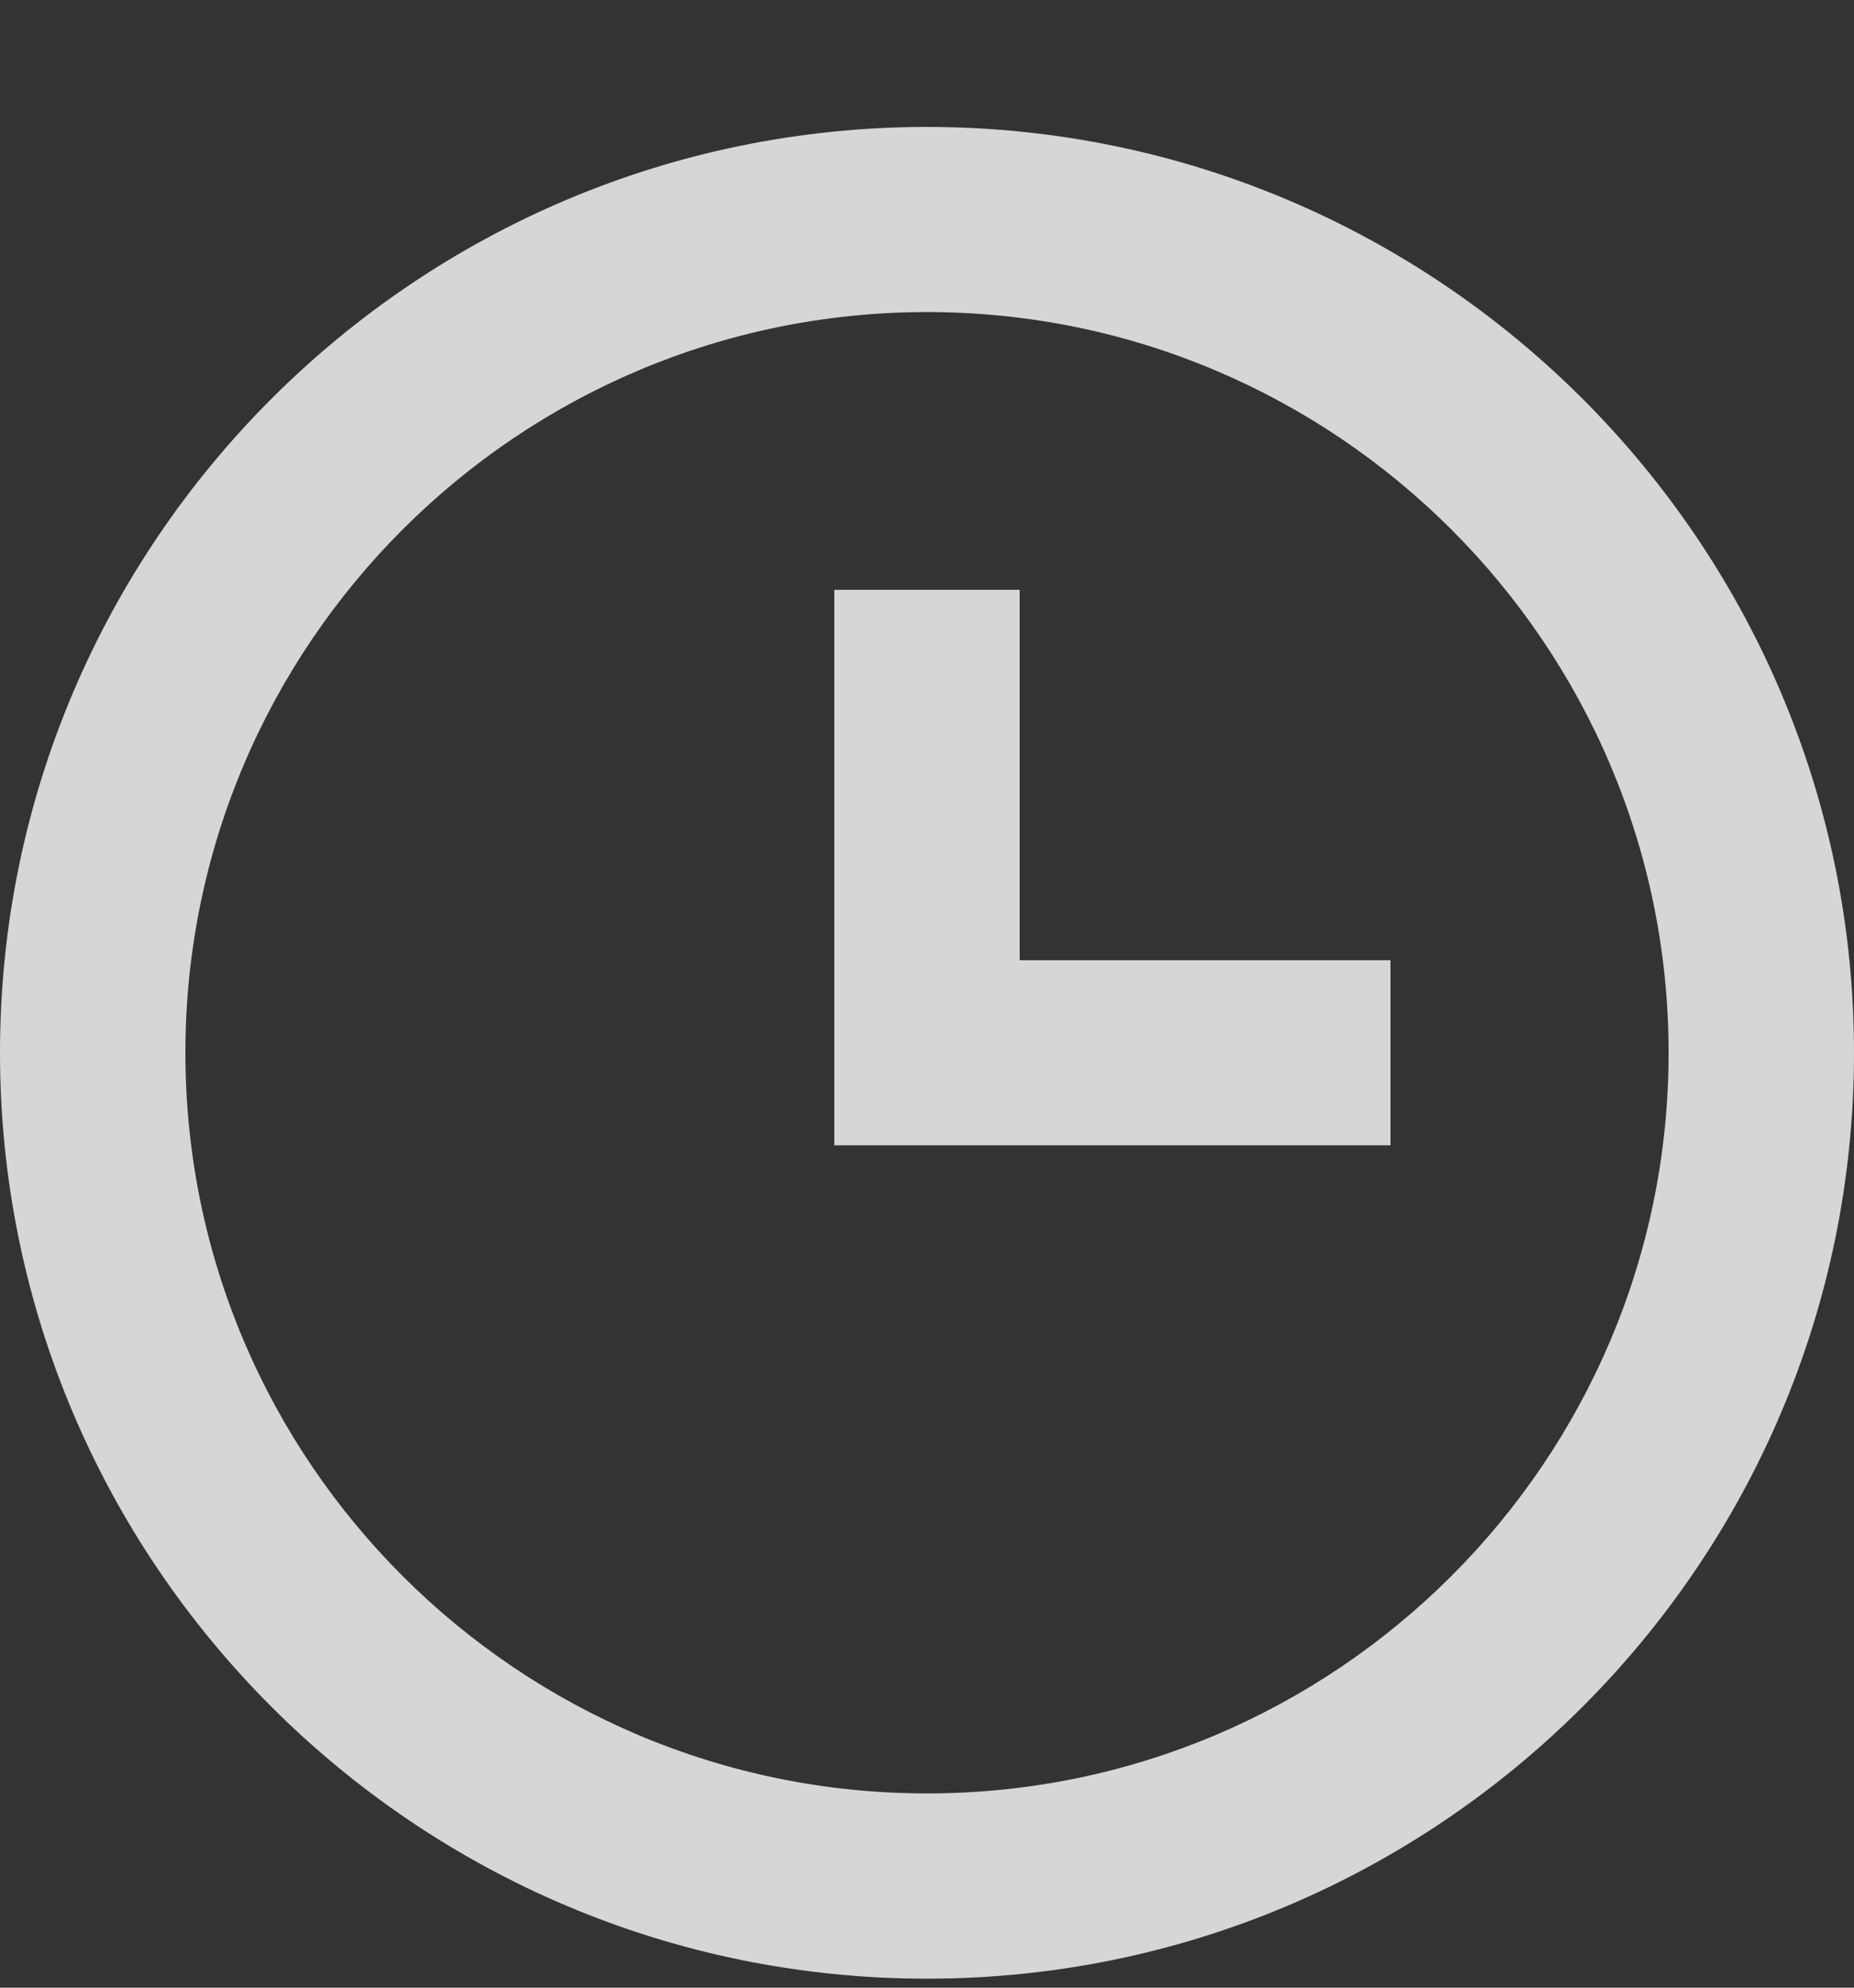
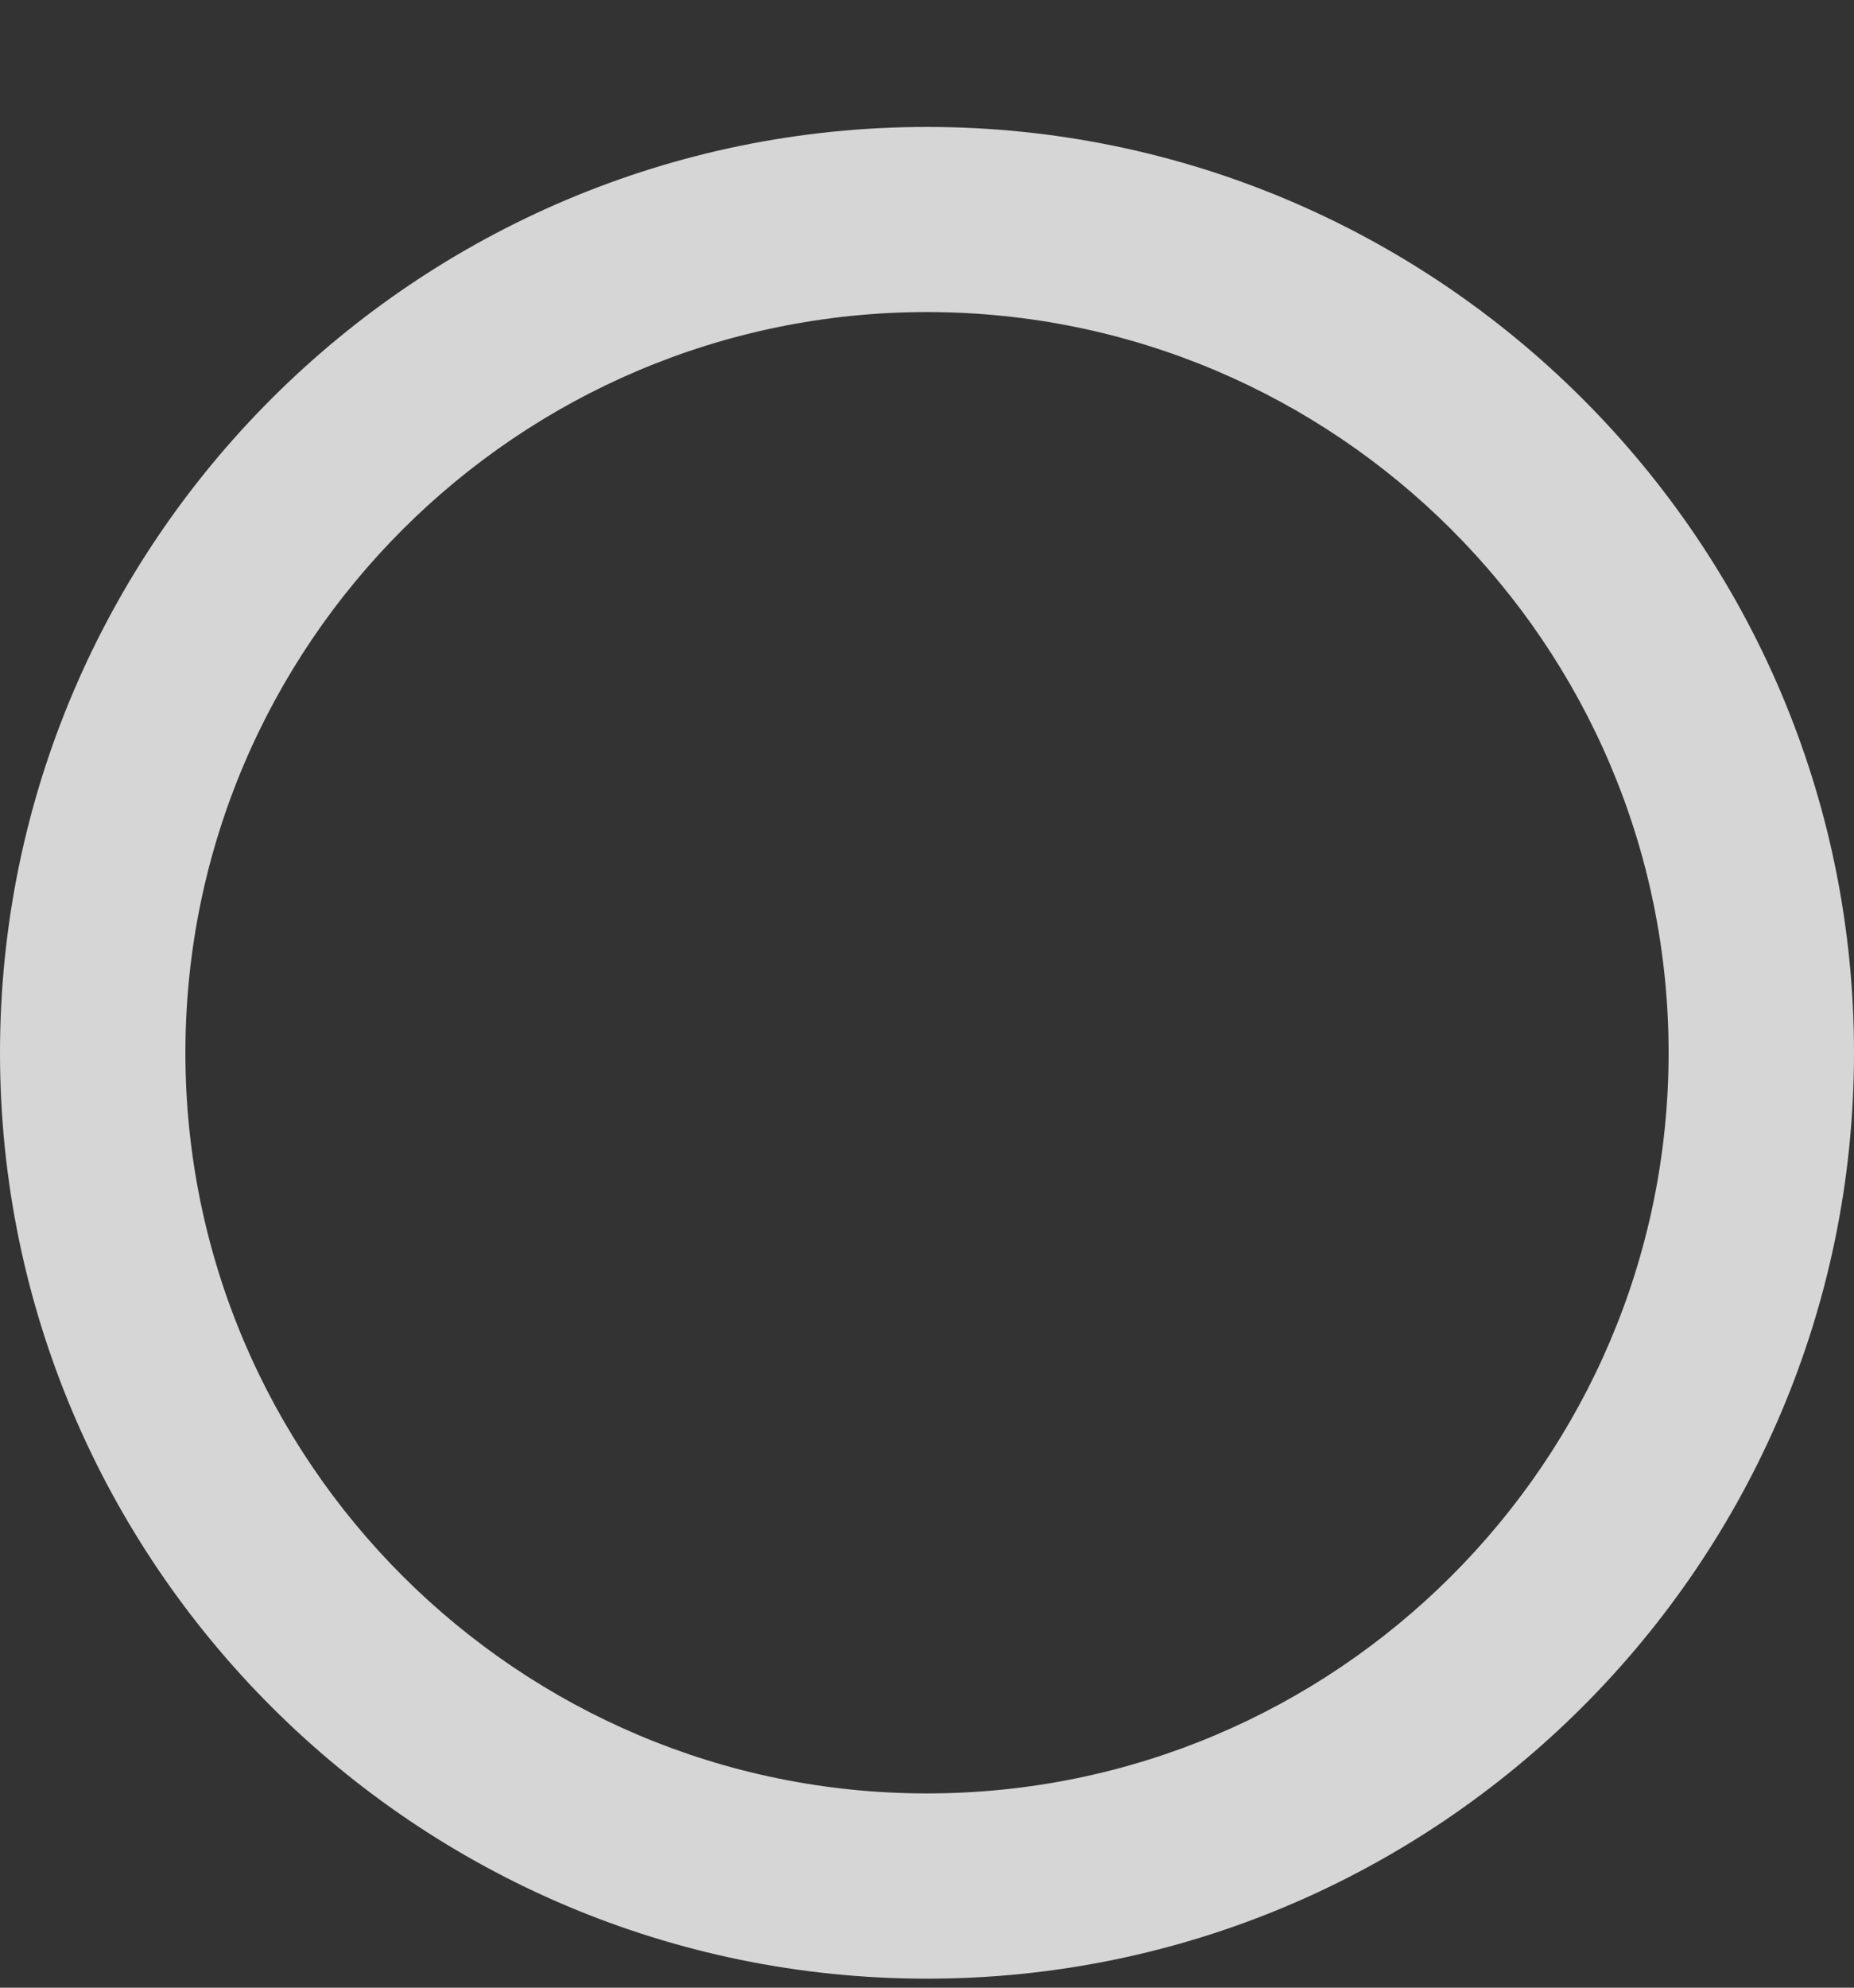
<svg xmlns="http://www.w3.org/2000/svg" width="14" height="15" viewBox="0 0 14 15" fill="none">
  <rect x="0" y="0" width="14" height="15" fill="#333333" stroke="none" />
  <g opacity="0.8">
    <path d="M7 0.958C3.14 0.958 0 4.092 0 7.945C0 11.797 3.14 14.932 7 14.932C10.86 14.932 14 11.797 14 7.945C14 4.092 10.86 0.958 7 0.958ZM7 13.534C3.912 13.534 1.4 11.027 1.4 7.945C1.4 4.863 3.912 2.355 7 2.355C10.088 2.355 12.6 4.863 12.6 7.945C12.6 11.027 10.088 13.534 7 13.534Z" fill="white" />
-     <path d="M7.7 4.451H6.3V8.643H10.5V7.246H7.7V4.451Z" fill="white" />
  </g>
</svg>